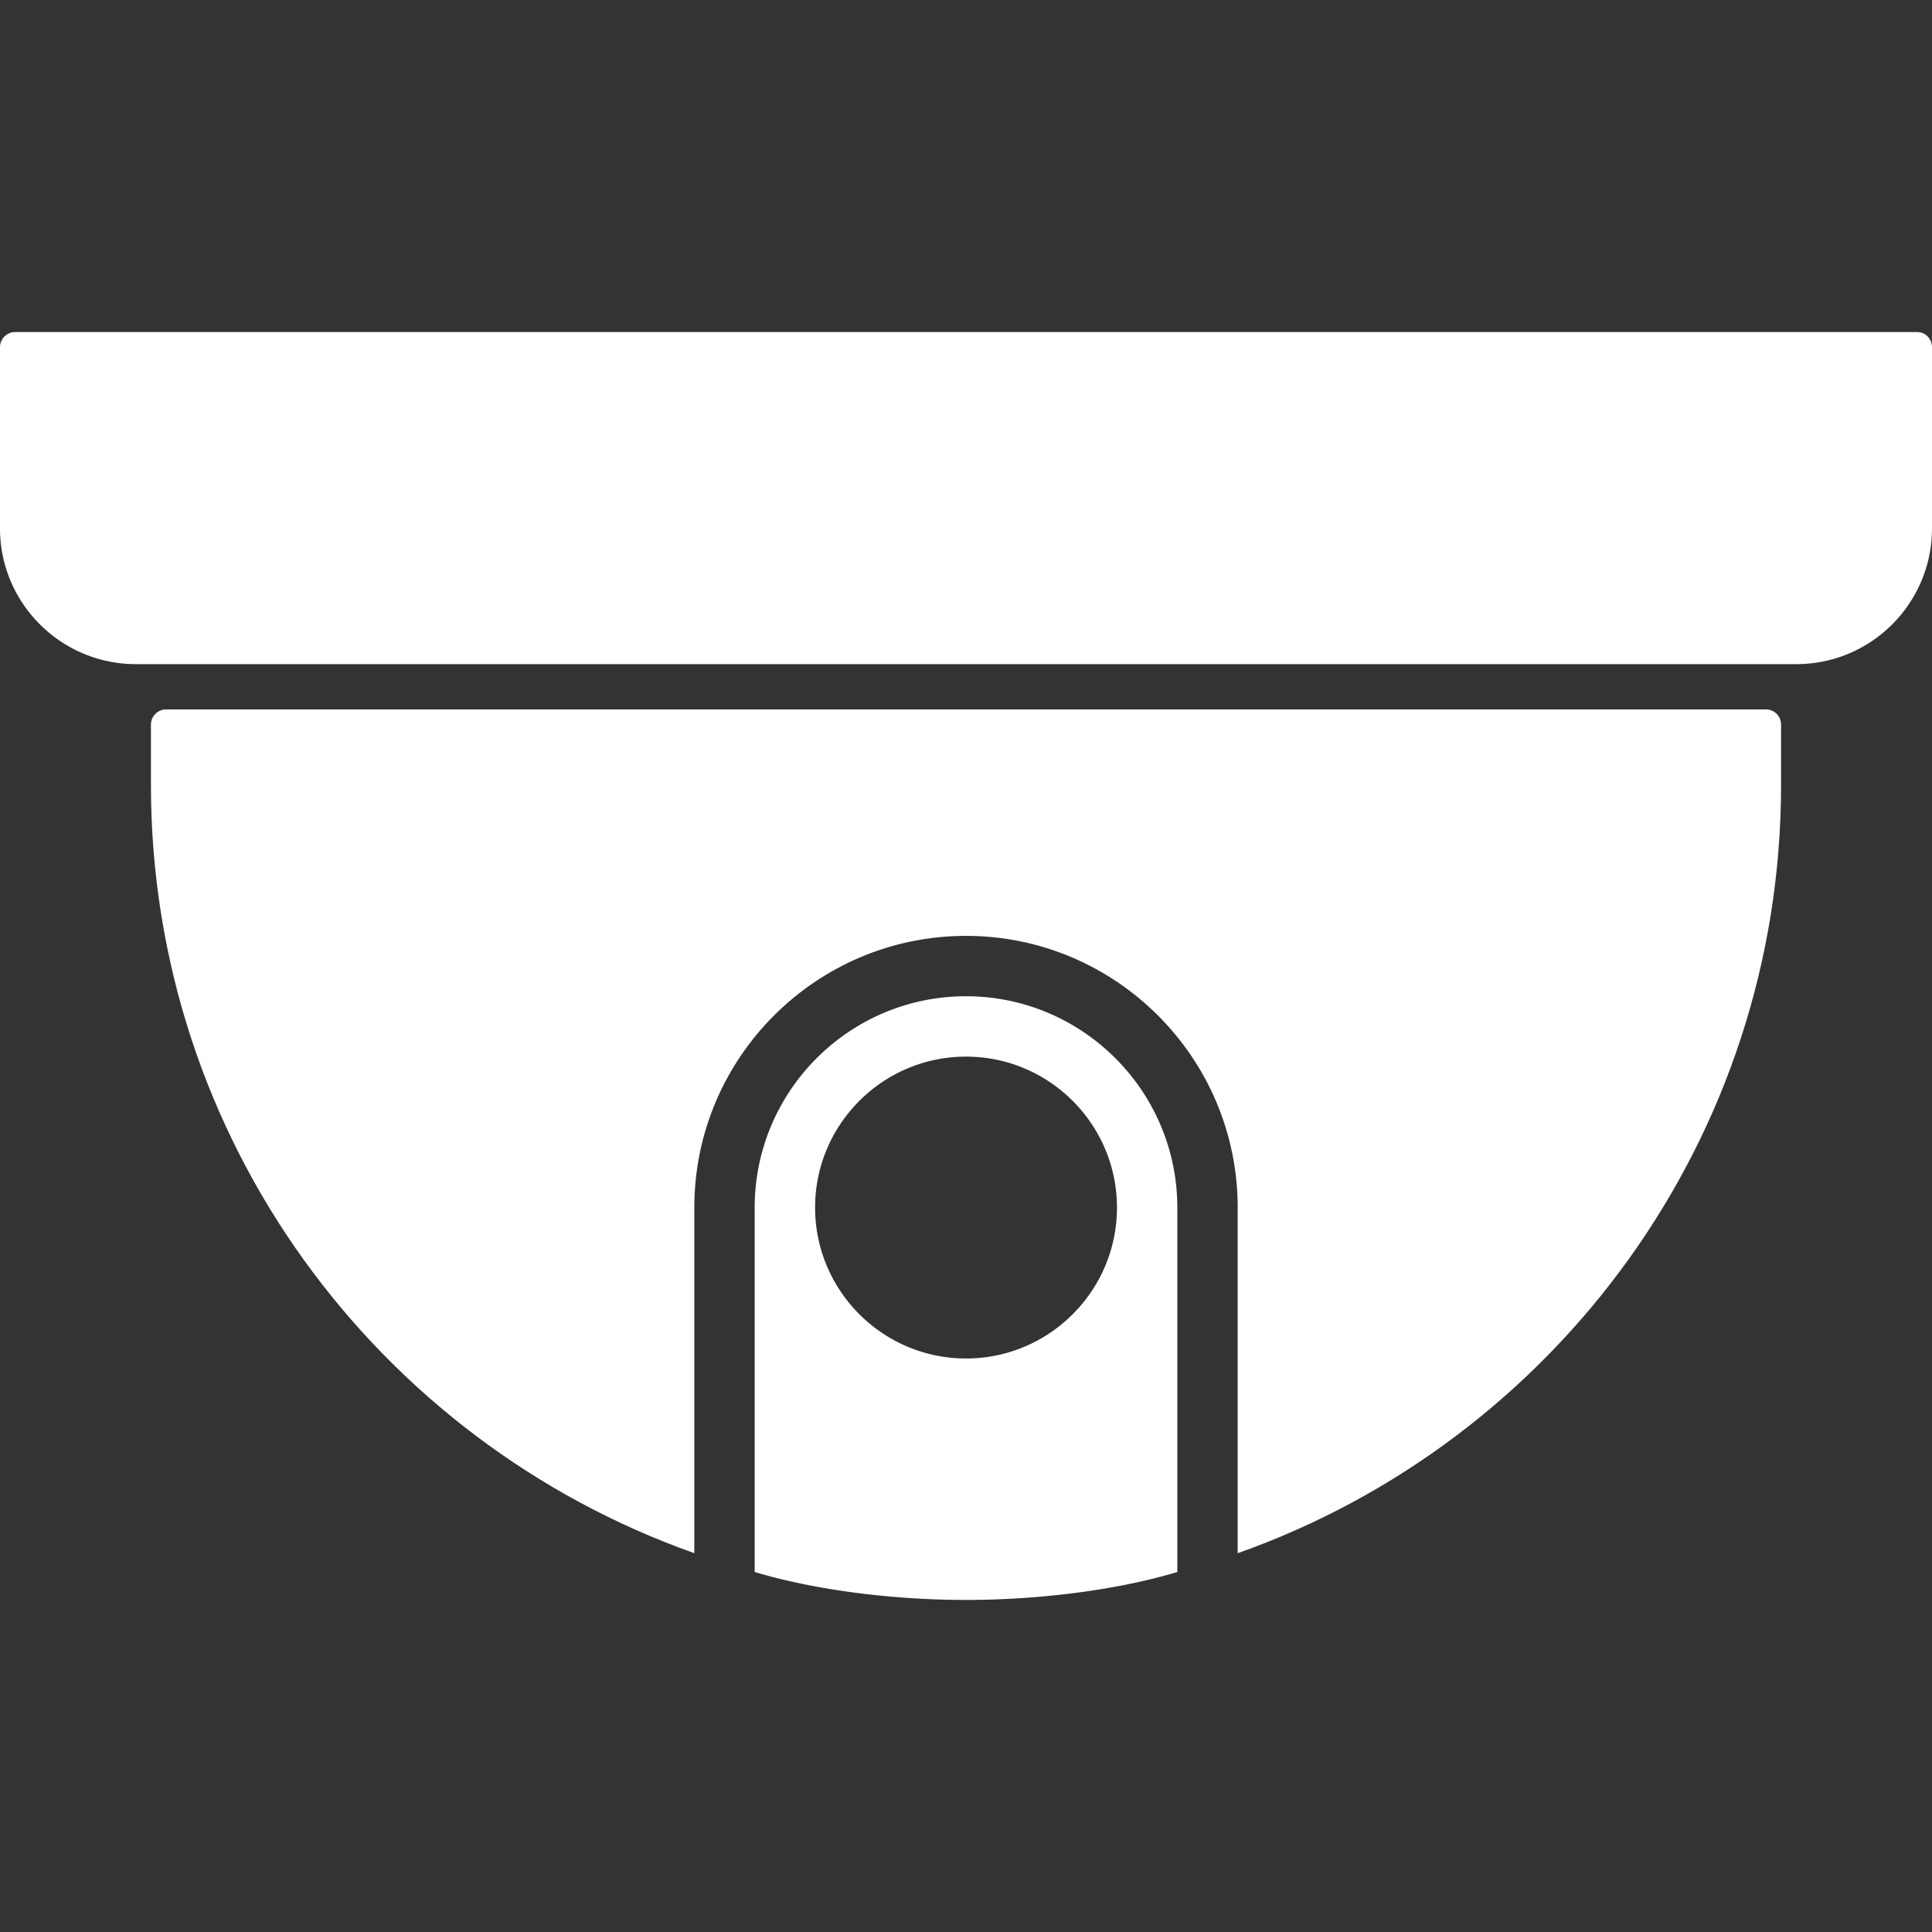
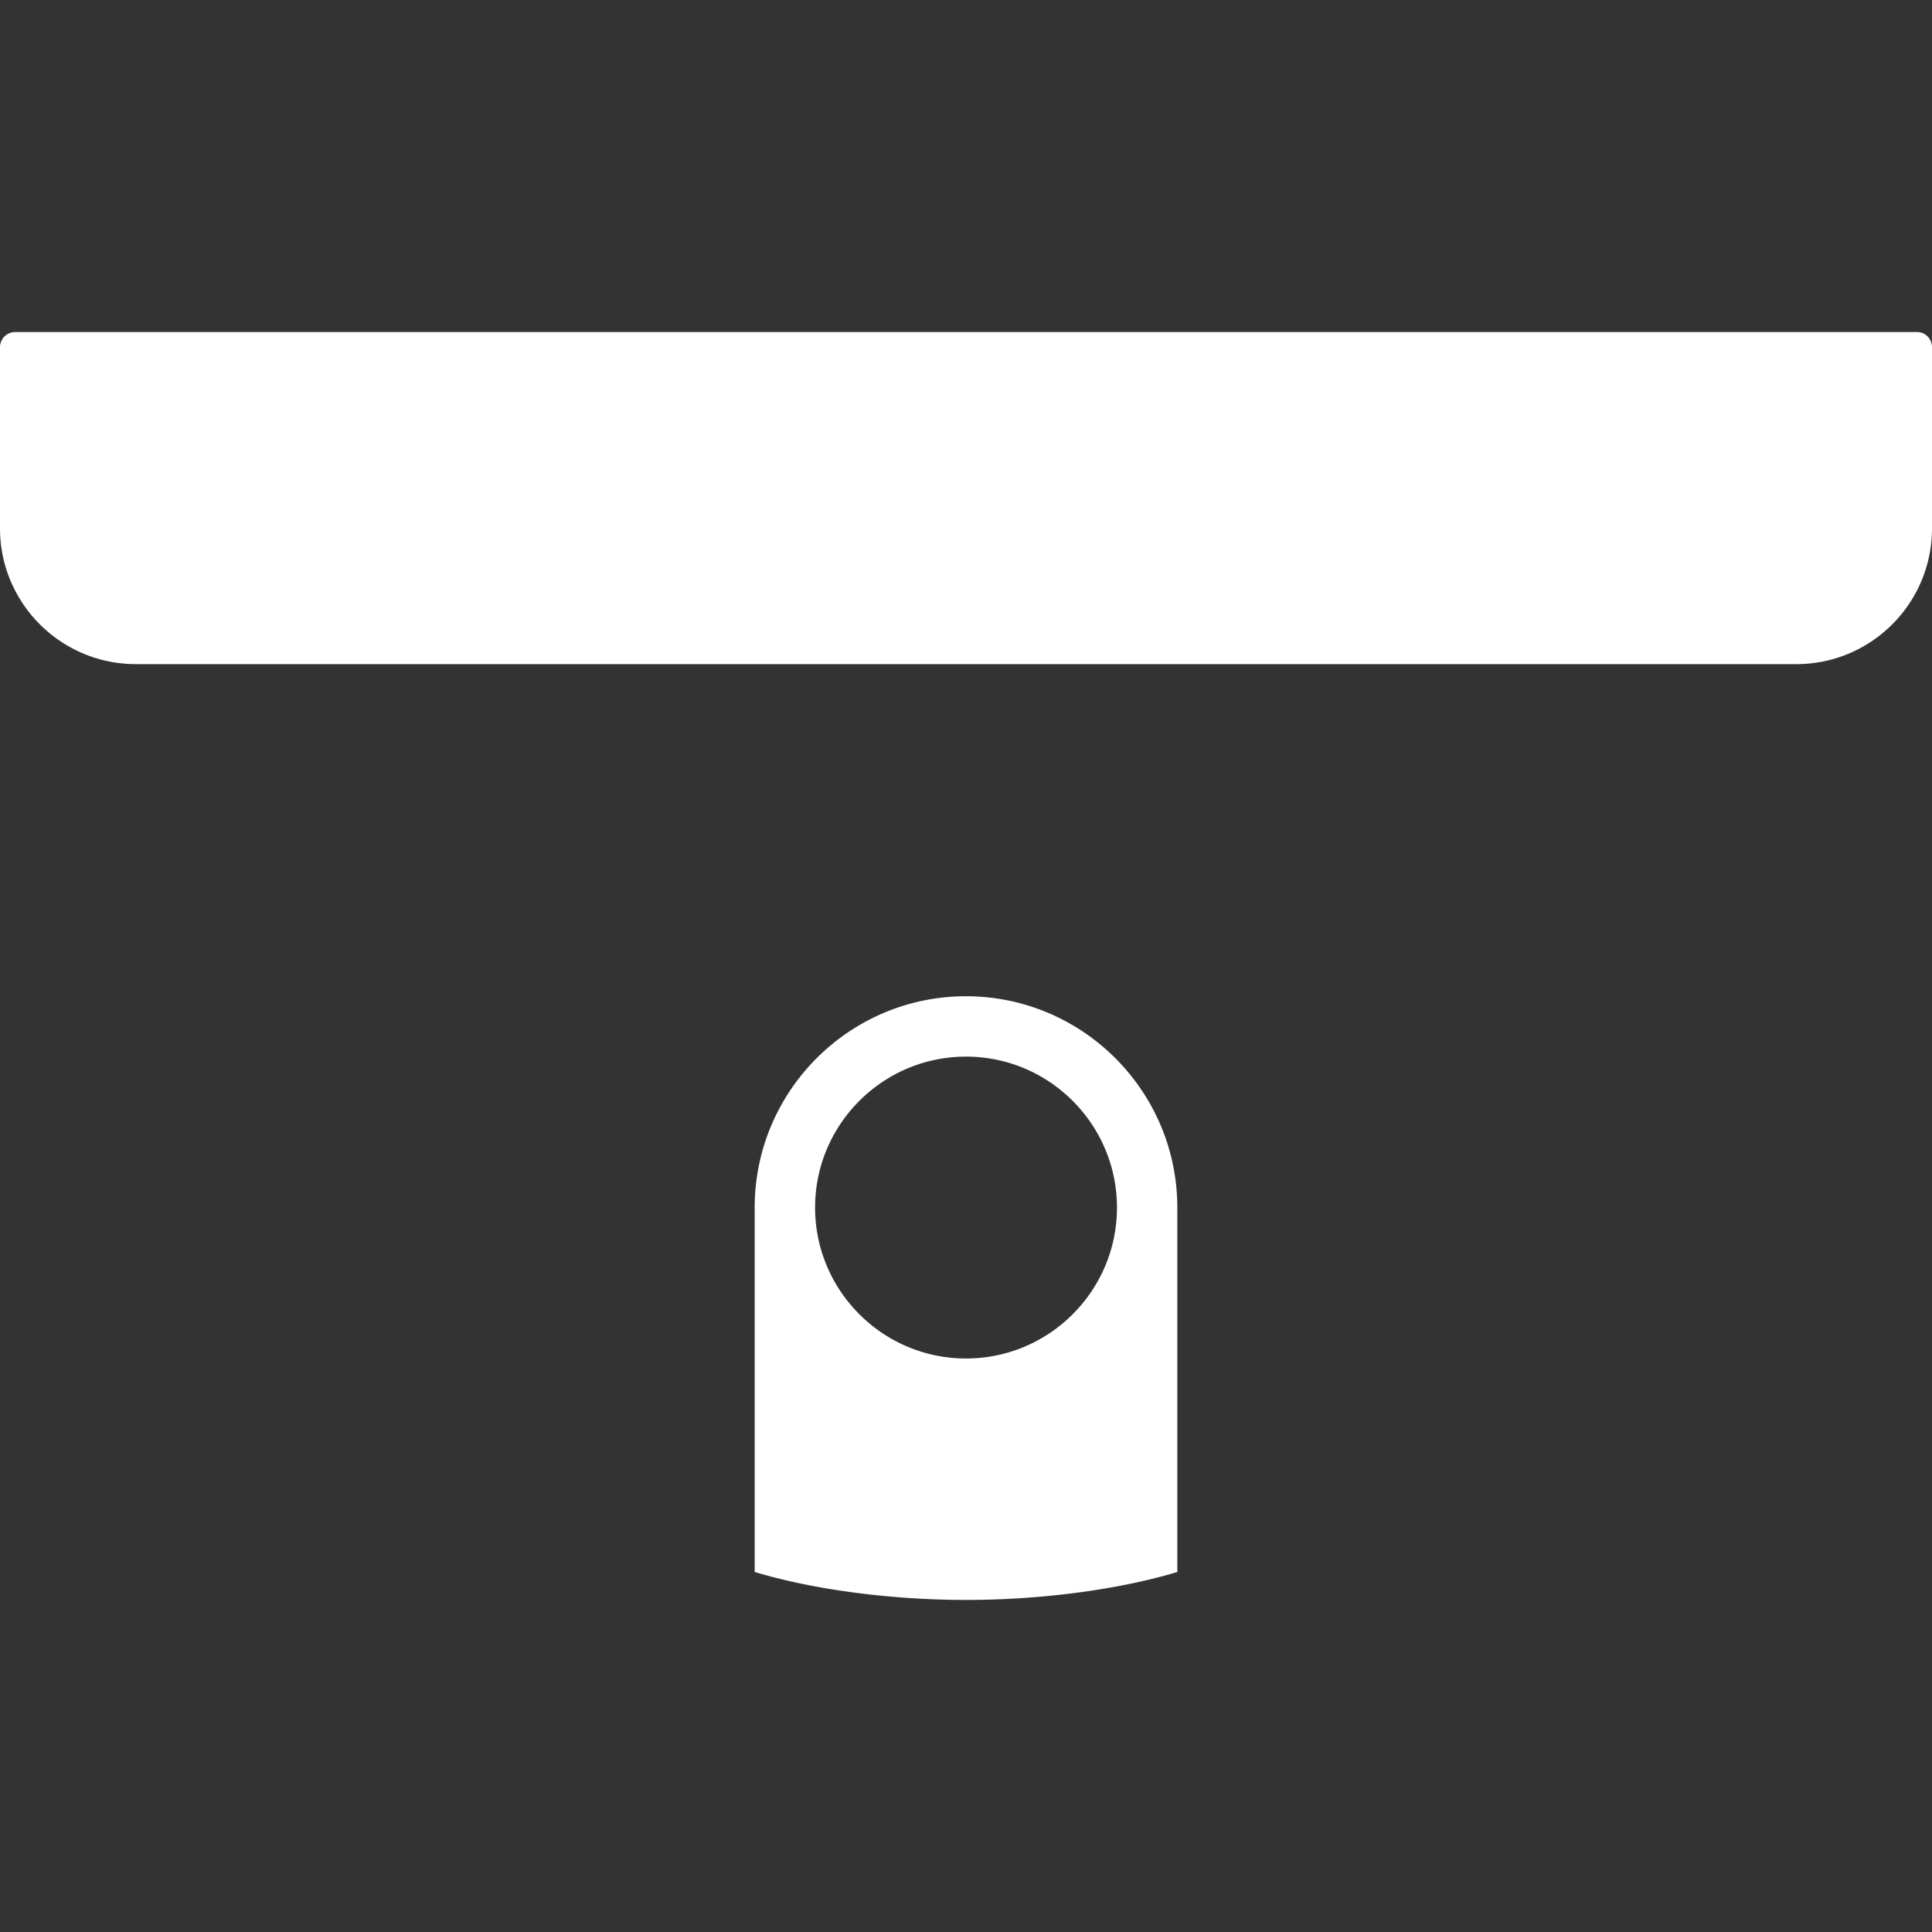
<svg xmlns="http://www.w3.org/2000/svg" height="800" width="800" viewBox="0 0 512 512" xml:space="preserve">
  <rect x="0" y="0" width="512" height="512" fill="#333333" stroke="none" />
  <path fill="#fff" d="M508.056 88H4.008A4.017 4.017 0 0 0 0 92.016v48C0 159.868 16.156 176 36.008 176h440.048C495.908 176 512 159.868 512 140.016v-48c0-2.212-1.736-4.016-3.944-4.016M256 264.016c-30.88 0-56 25.12-56 56v96.576C216 421.4 236.644 424 256.016 424c19.36 0 39.984-2.6 55.984-7.4v-96.584c0-30.88-25.12-56-56-56m.008 96c-22.06 0-40-17.944-40-40s17.94-40 40-40 40 17.944 40 40-17.94 40-40 40" />
-   <path fill="#fff" d="M468.008 188H44.04c-2.212 0-4.04 1.804-4.04 4.016v16c0 93.848 60 173.868 144 203.592v-91.592c0-39.7 32.3-72 72-72s72 32.3 72 72v91.6c84-29.716 144-109.744 144-203.6v-16c0-2.212-1.78-4.016-3.992-4.016" />
</svg>